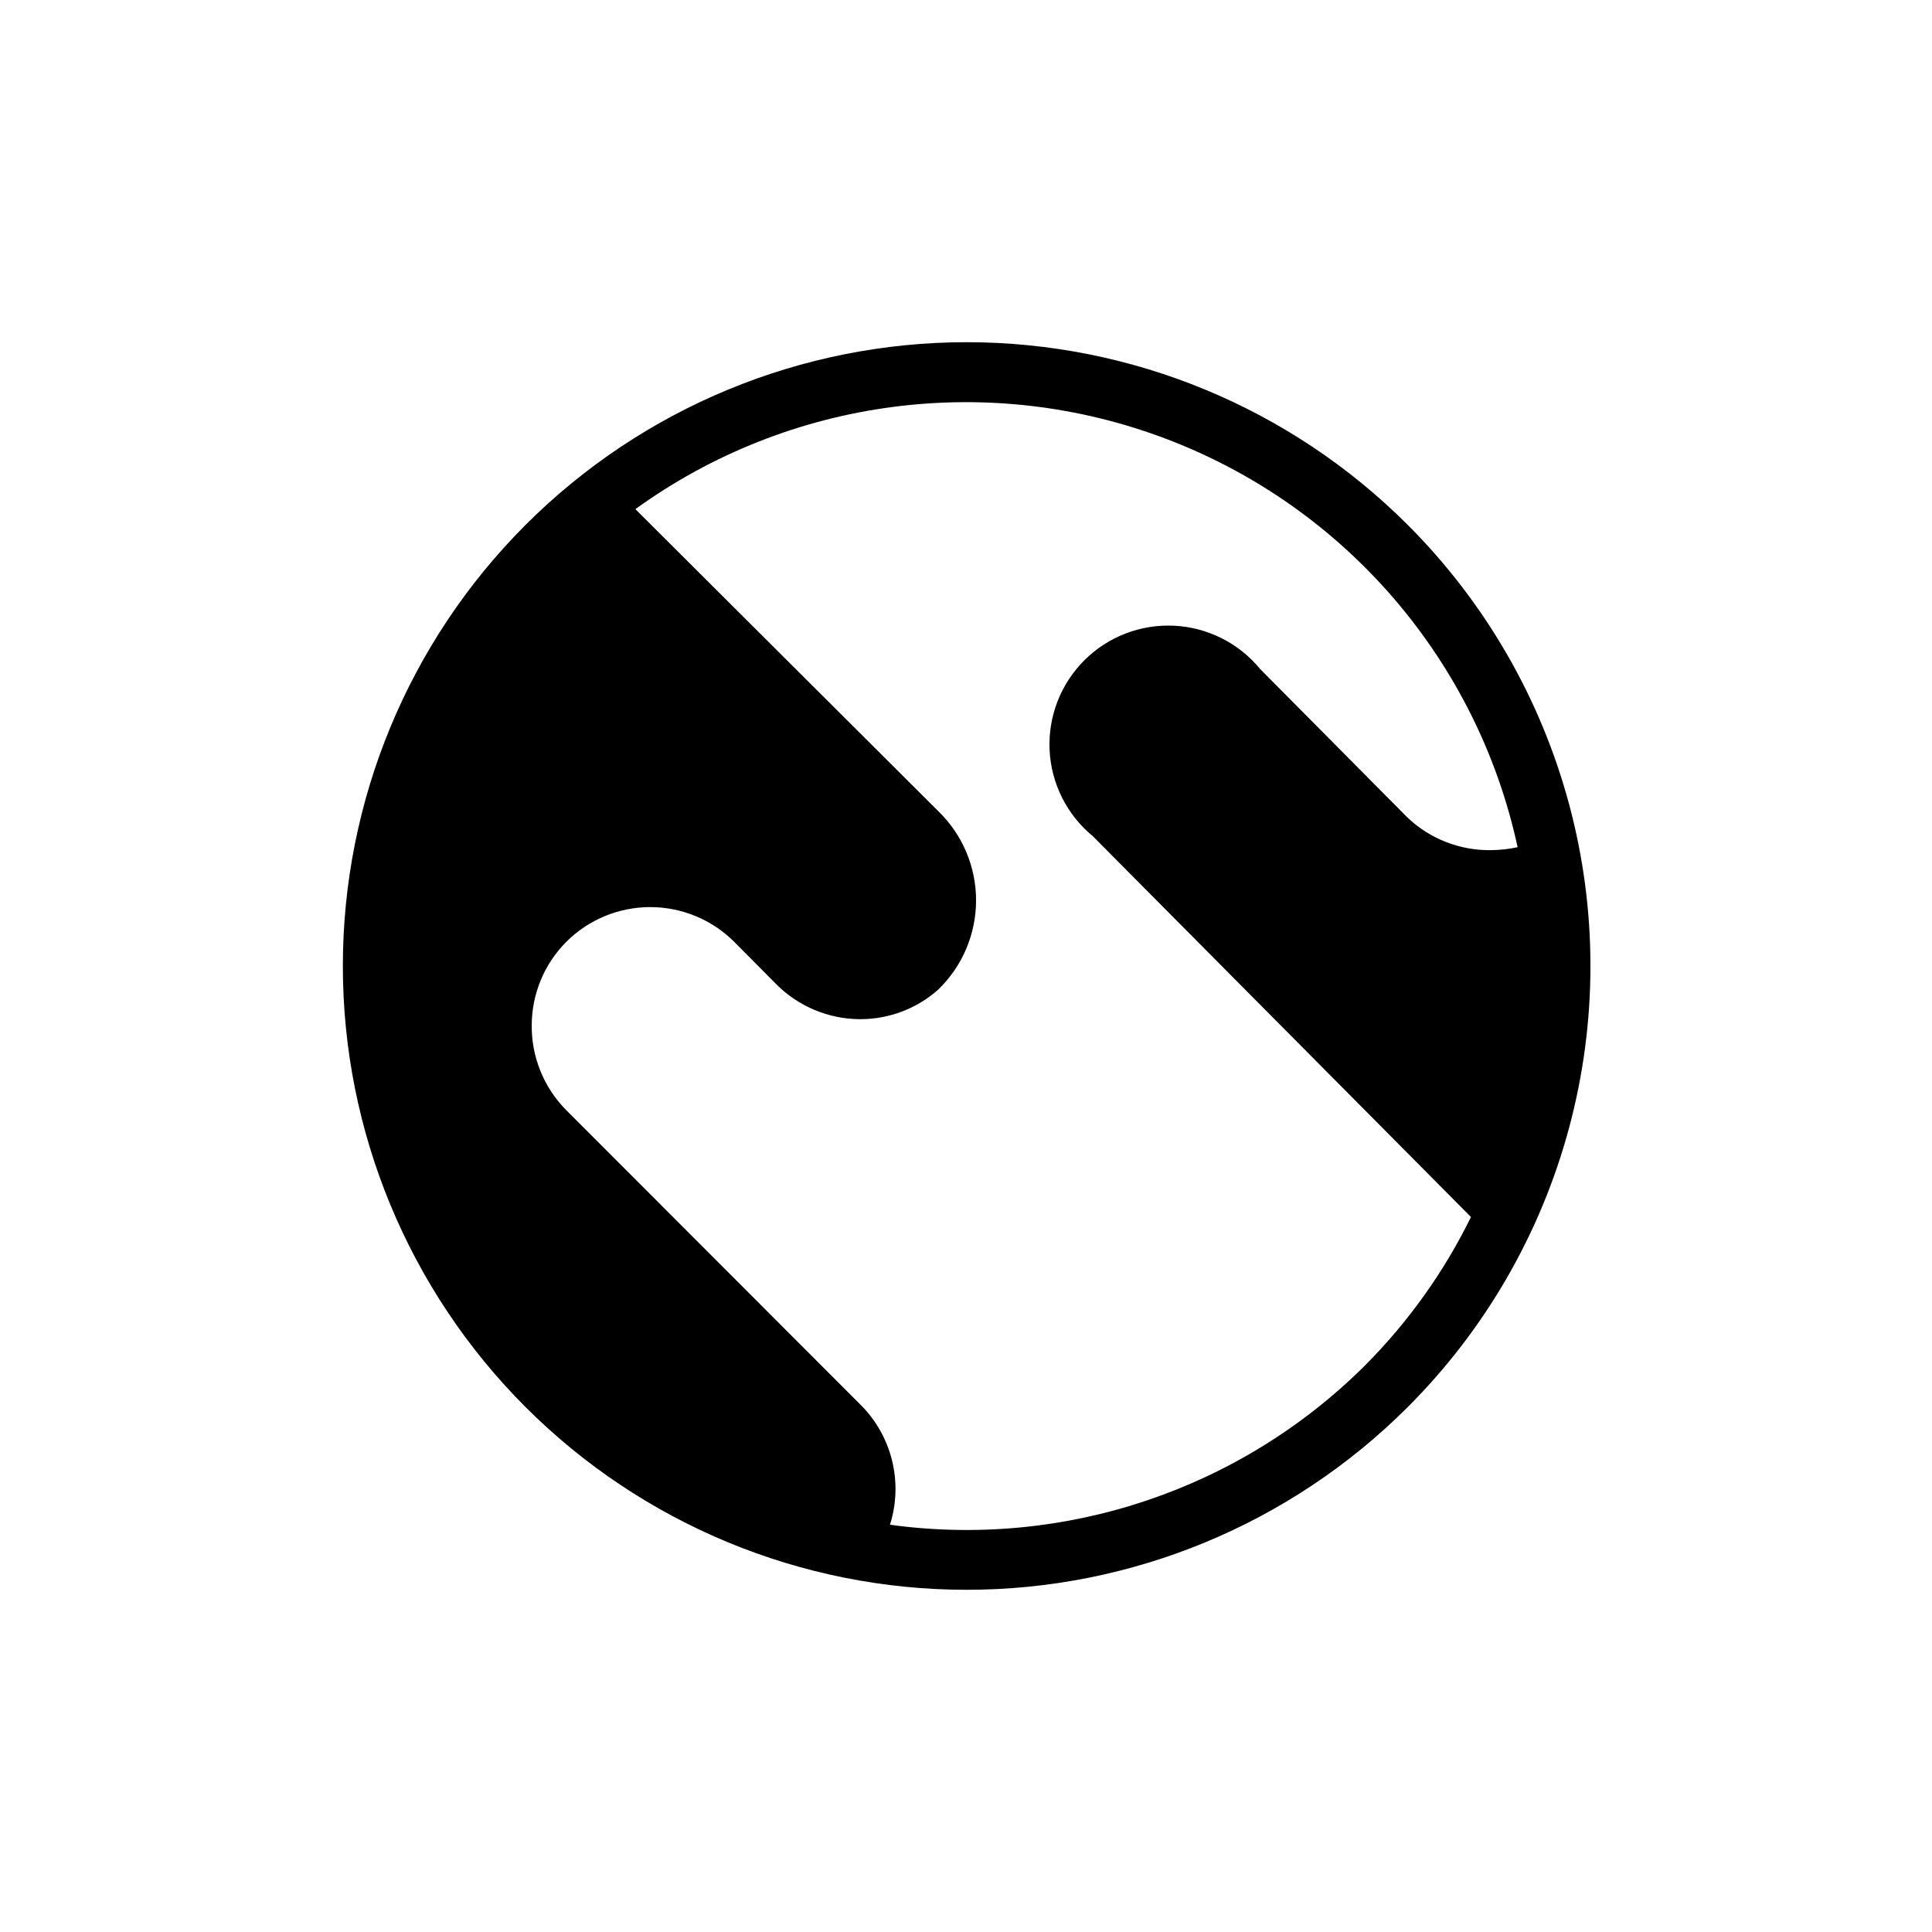
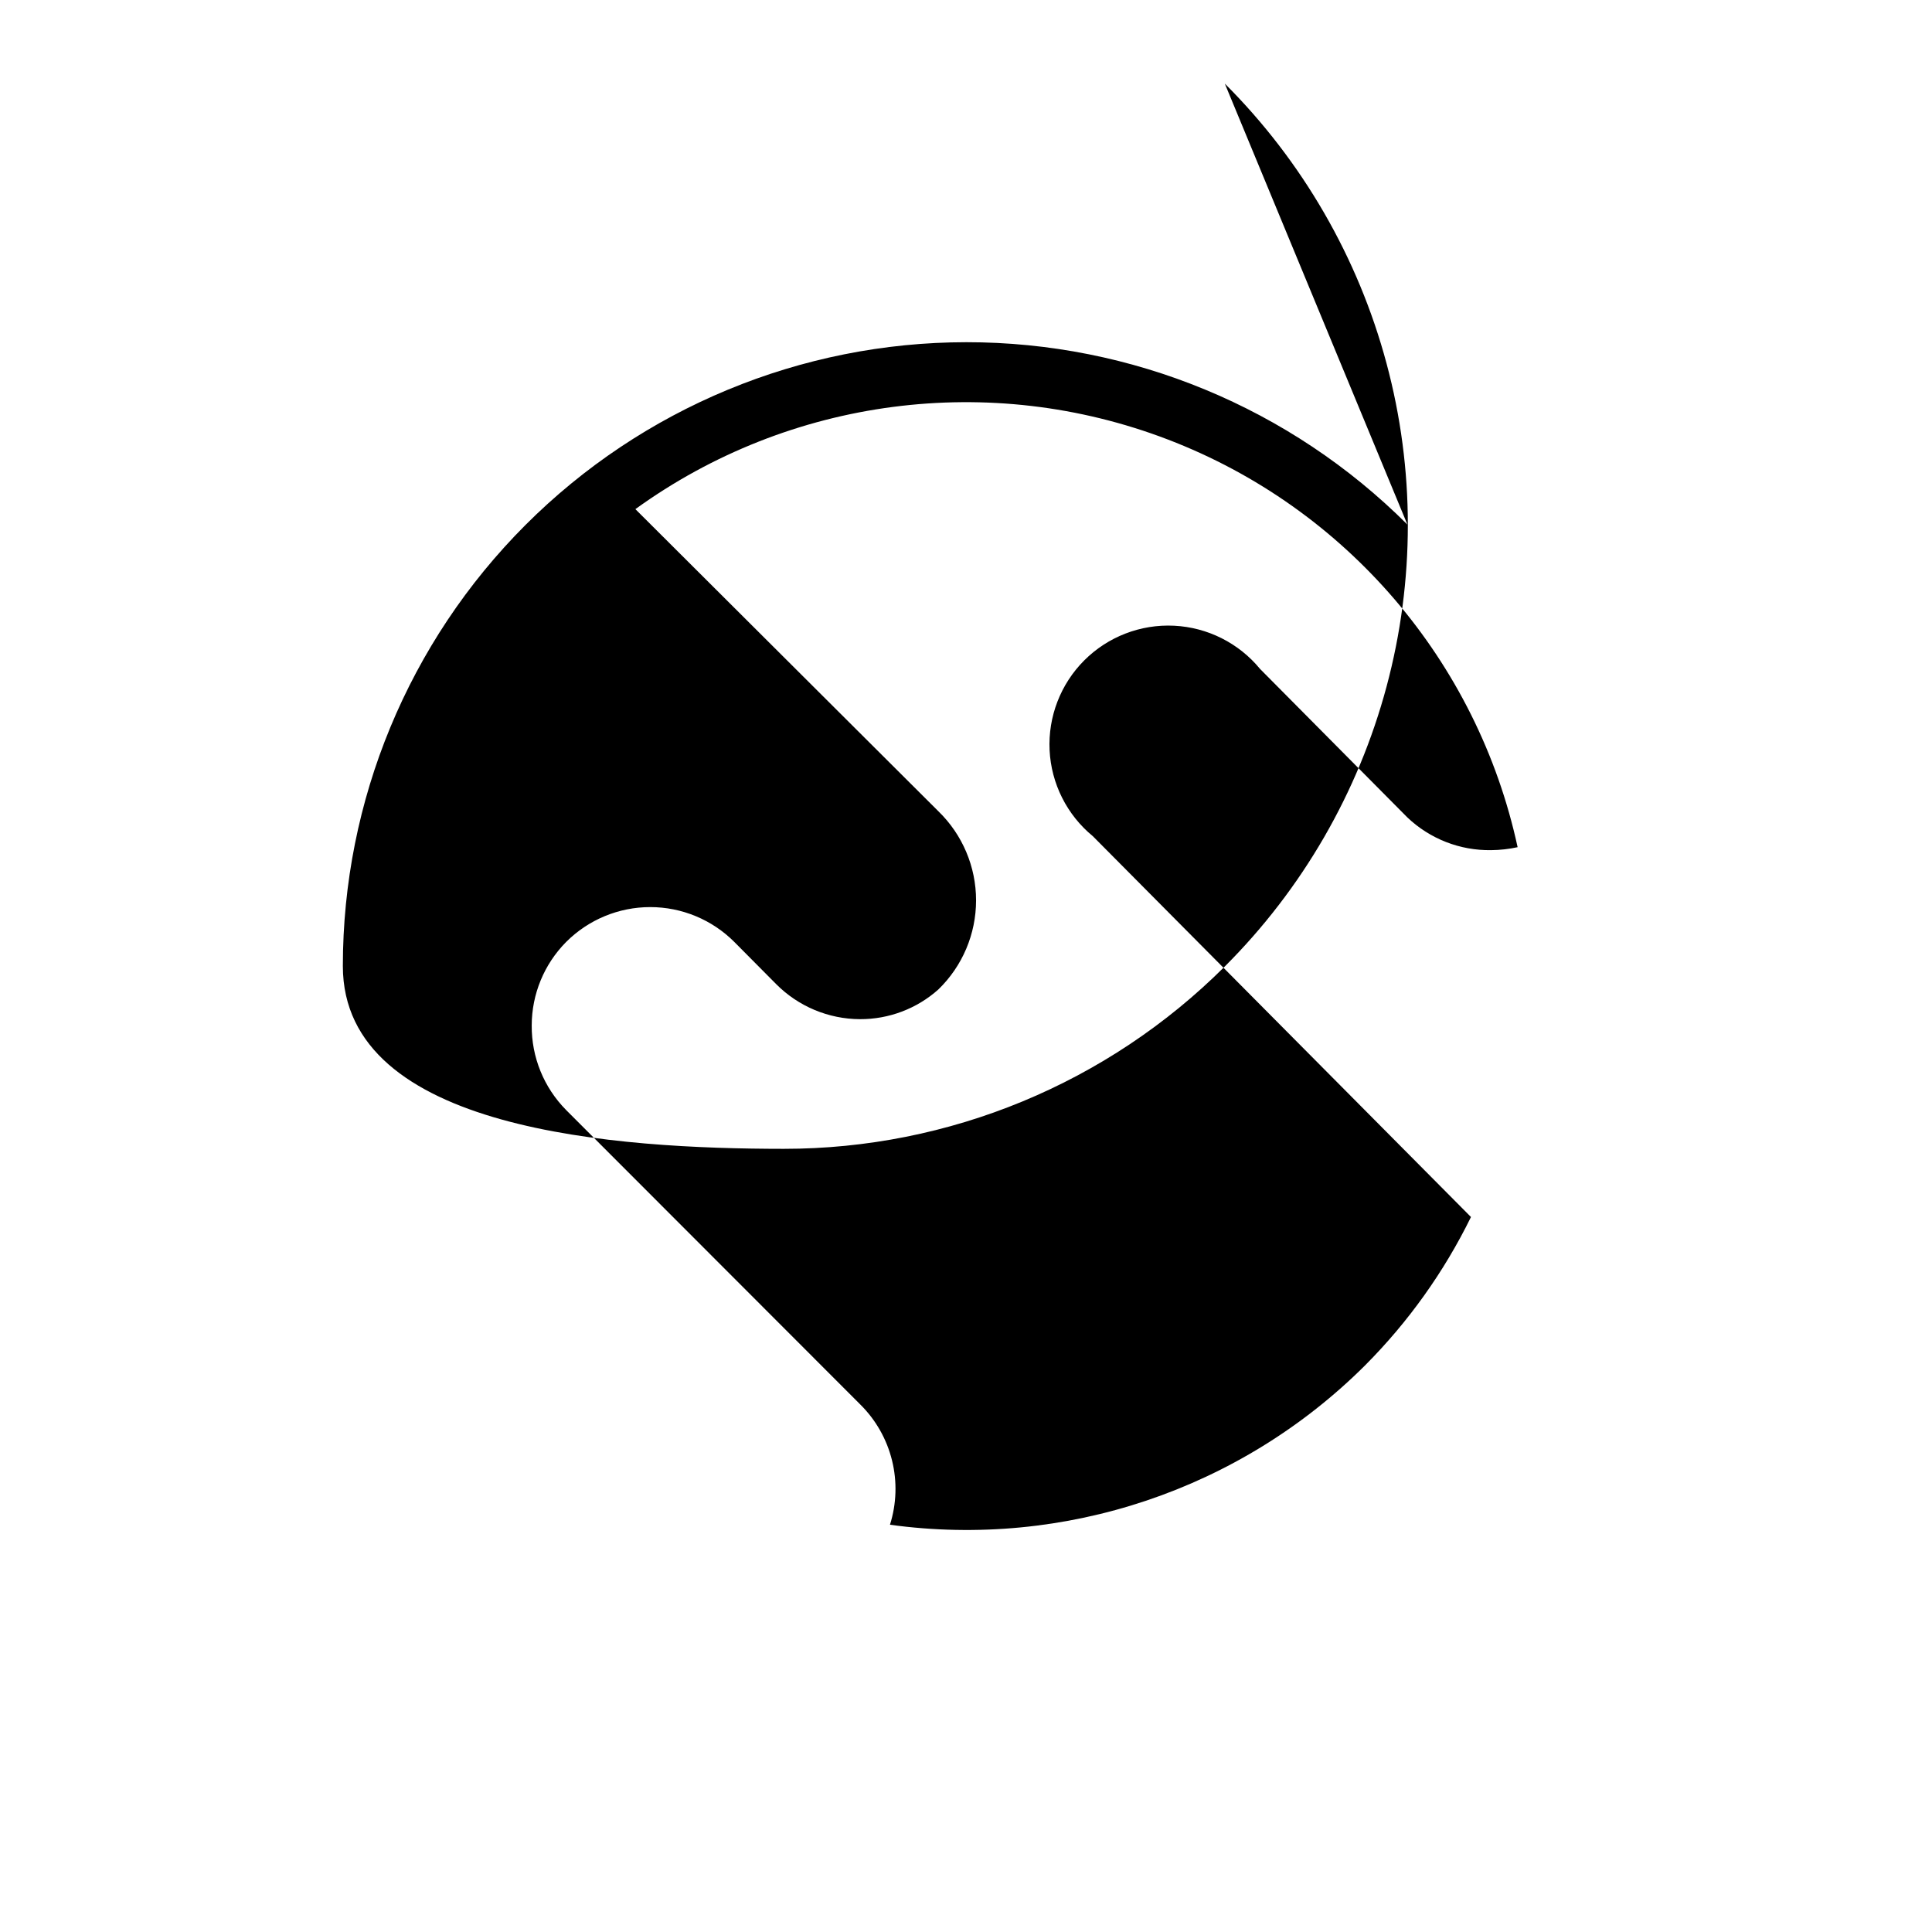
<svg xmlns="http://www.w3.org/2000/svg" fill="#000000" width="800px" height="800px" version="1.1" viewBox="144 144 512 512">
-   <path d="m516.98 283.02c-31.016-30.969-73.059-48.355-116.89-48.332-43.832 0.02-85.859 17.445-116.84 48.445s-48.391 73.035-48.391 116.87c0 43.828 17.406 85.863 48.391 116.86s73.012 48.426 116.84 48.449c43.828 0.02 85.871-17.367 116.89-48.336 20.555-20.523 35.336-46.098 42.859-74.152 7.527-28.055 7.527-57.598 0-85.648-7.523-28.055-22.305-53.633-42.859-74.156zm-11.18 222.78c-33.078 32.988-79.668 48.625-125.95 42.273 1.746-5.523 1.938-11.422 0.547-17.047-1.387-5.625-4.301-10.758-8.422-14.832l-77.934-78.012h0.004c-5.914-5.965-9.203-14.039-9.133-22.438 0.012-8.289 3.293-16.234 9.133-22.121 5.902-5.91 13.918-9.234 22.277-9.234 8.355 0 16.371 3.324 22.277 9.234l11.098 11.18c5.879 5.914 13.863 9.254 22.199 9.289 7.664 0.031 15.066-2.773 20.781-7.871 6.391-6.199 9.992-14.719 9.992-23.617 0-8.898-3.602-17.418-9.992-23.617l-80.293-80.059c40.914-29.57 93.988-36.508 141.13-18.445 47.145 18.062 81.992 58.688 92.672 108.03-2.305 0.5-4.652 0.762-7.008 0.785-8.25 0.133-16.219-2.977-22.199-8.66l-39.047-39.359c-5.641-6.863-13.918-11.023-22.789-11.457-8.875-0.434-17.52 2.902-23.801 9.184-6.281 6.285-9.617 14.926-9.188 23.801 0.434 8.875 4.598 17.152 11.461 22.793l100.21 100.92c-7.133 14.539-16.602 27.809-28.027 39.281z" />
+   <path d="m516.98 283.02c-31.016-30.969-73.059-48.355-116.89-48.332-43.832 0.02-85.859 17.445-116.84 48.445s-48.391 73.035-48.391 116.87s73.012 48.426 116.84 48.449c43.828 0.02 85.871-17.367 116.89-48.336 20.555-20.523 35.336-46.098 42.859-74.152 7.527-28.055 7.527-57.598 0-85.648-7.523-28.055-22.305-53.633-42.859-74.156zm-11.18 222.78c-33.078 32.988-79.668 48.625-125.95 42.273 1.746-5.523 1.938-11.422 0.547-17.047-1.387-5.625-4.301-10.758-8.422-14.832l-77.934-78.012h0.004c-5.914-5.965-9.203-14.039-9.133-22.438 0.012-8.289 3.293-16.234 9.133-22.121 5.902-5.91 13.918-9.234 22.277-9.234 8.355 0 16.371 3.324 22.277 9.234l11.098 11.18c5.879 5.914 13.863 9.254 22.199 9.289 7.664 0.031 15.066-2.773 20.781-7.871 6.391-6.199 9.992-14.719 9.992-23.617 0-8.898-3.602-17.418-9.992-23.617l-80.293-80.059c40.914-29.57 93.988-36.508 141.13-18.445 47.145 18.062 81.992 58.688 92.672 108.03-2.305 0.5-4.652 0.762-7.008 0.785-8.25 0.133-16.219-2.977-22.199-8.66l-39.047-39.359c-5.641-6.863-13.918-11.023-22.789-11.457-8.875-0.434-17.52 2.902-23.801 9.184-6.281 6.285-9.617 14.926-9.188 23.801 0.434 8.875 4.598 17.152 11.461 22.793l100.21 100.92c-7.133 14.539-16.602 27.809-28.027 39.281z" />
</svg>